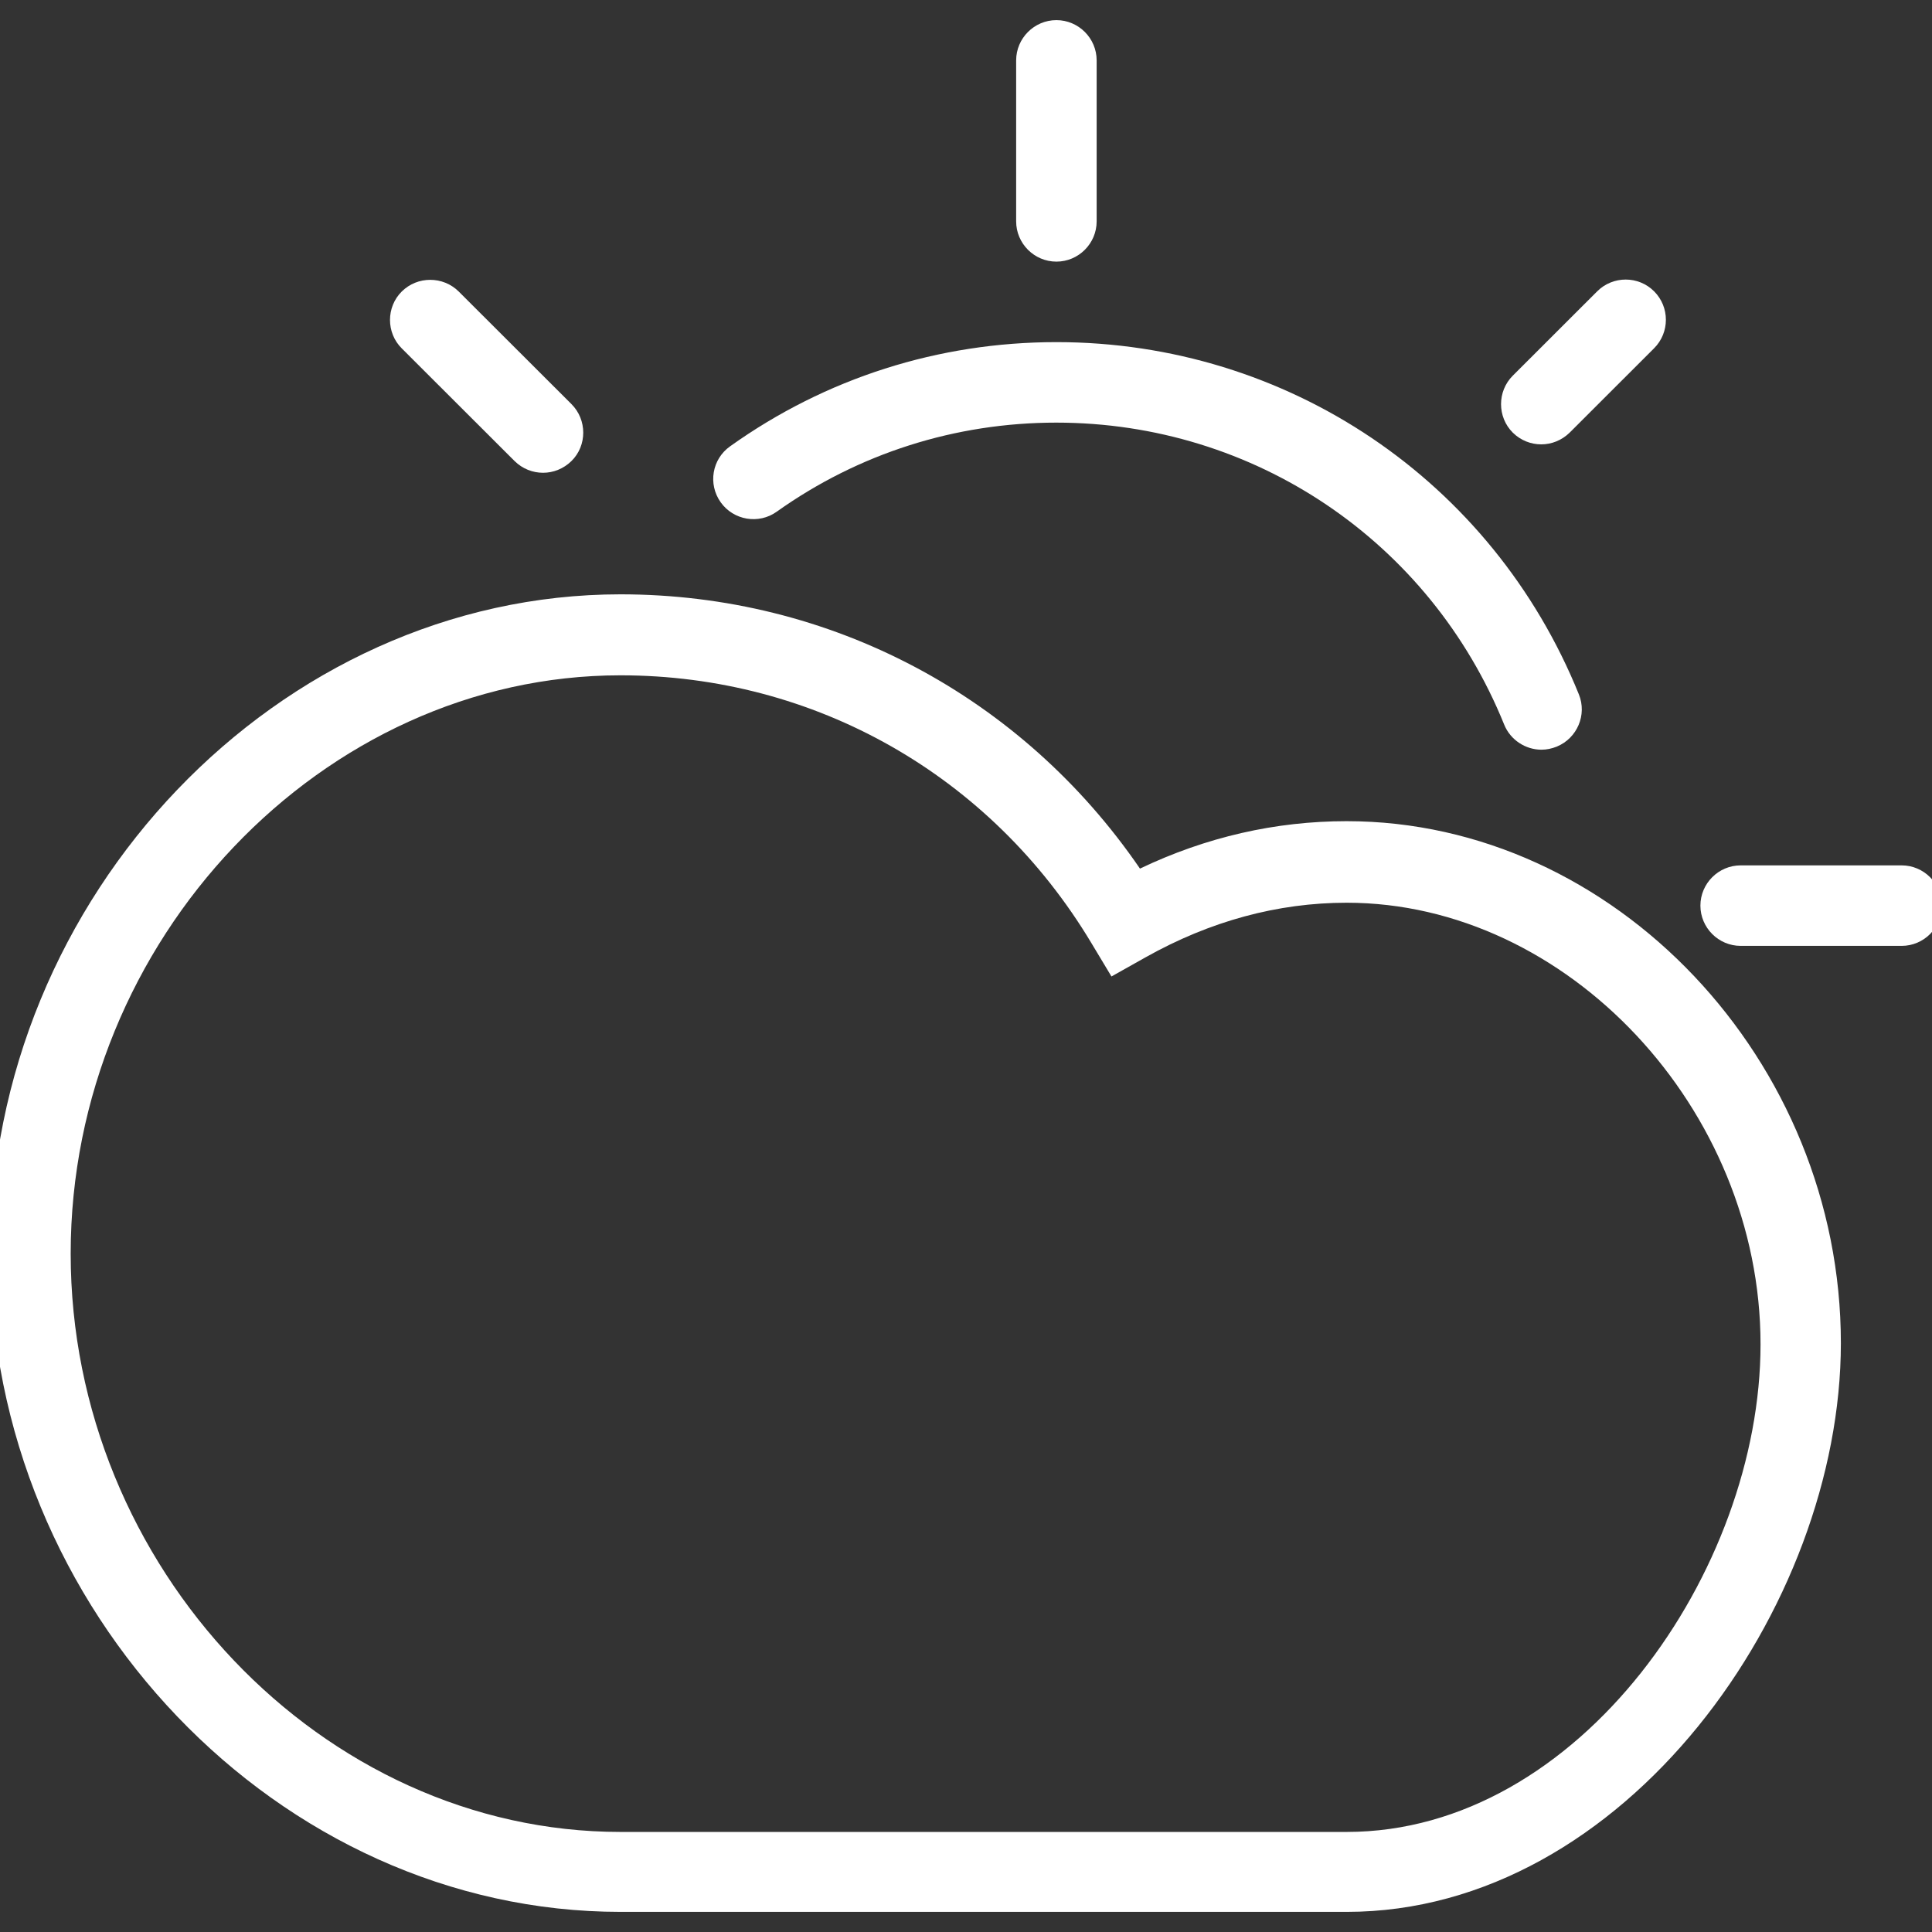
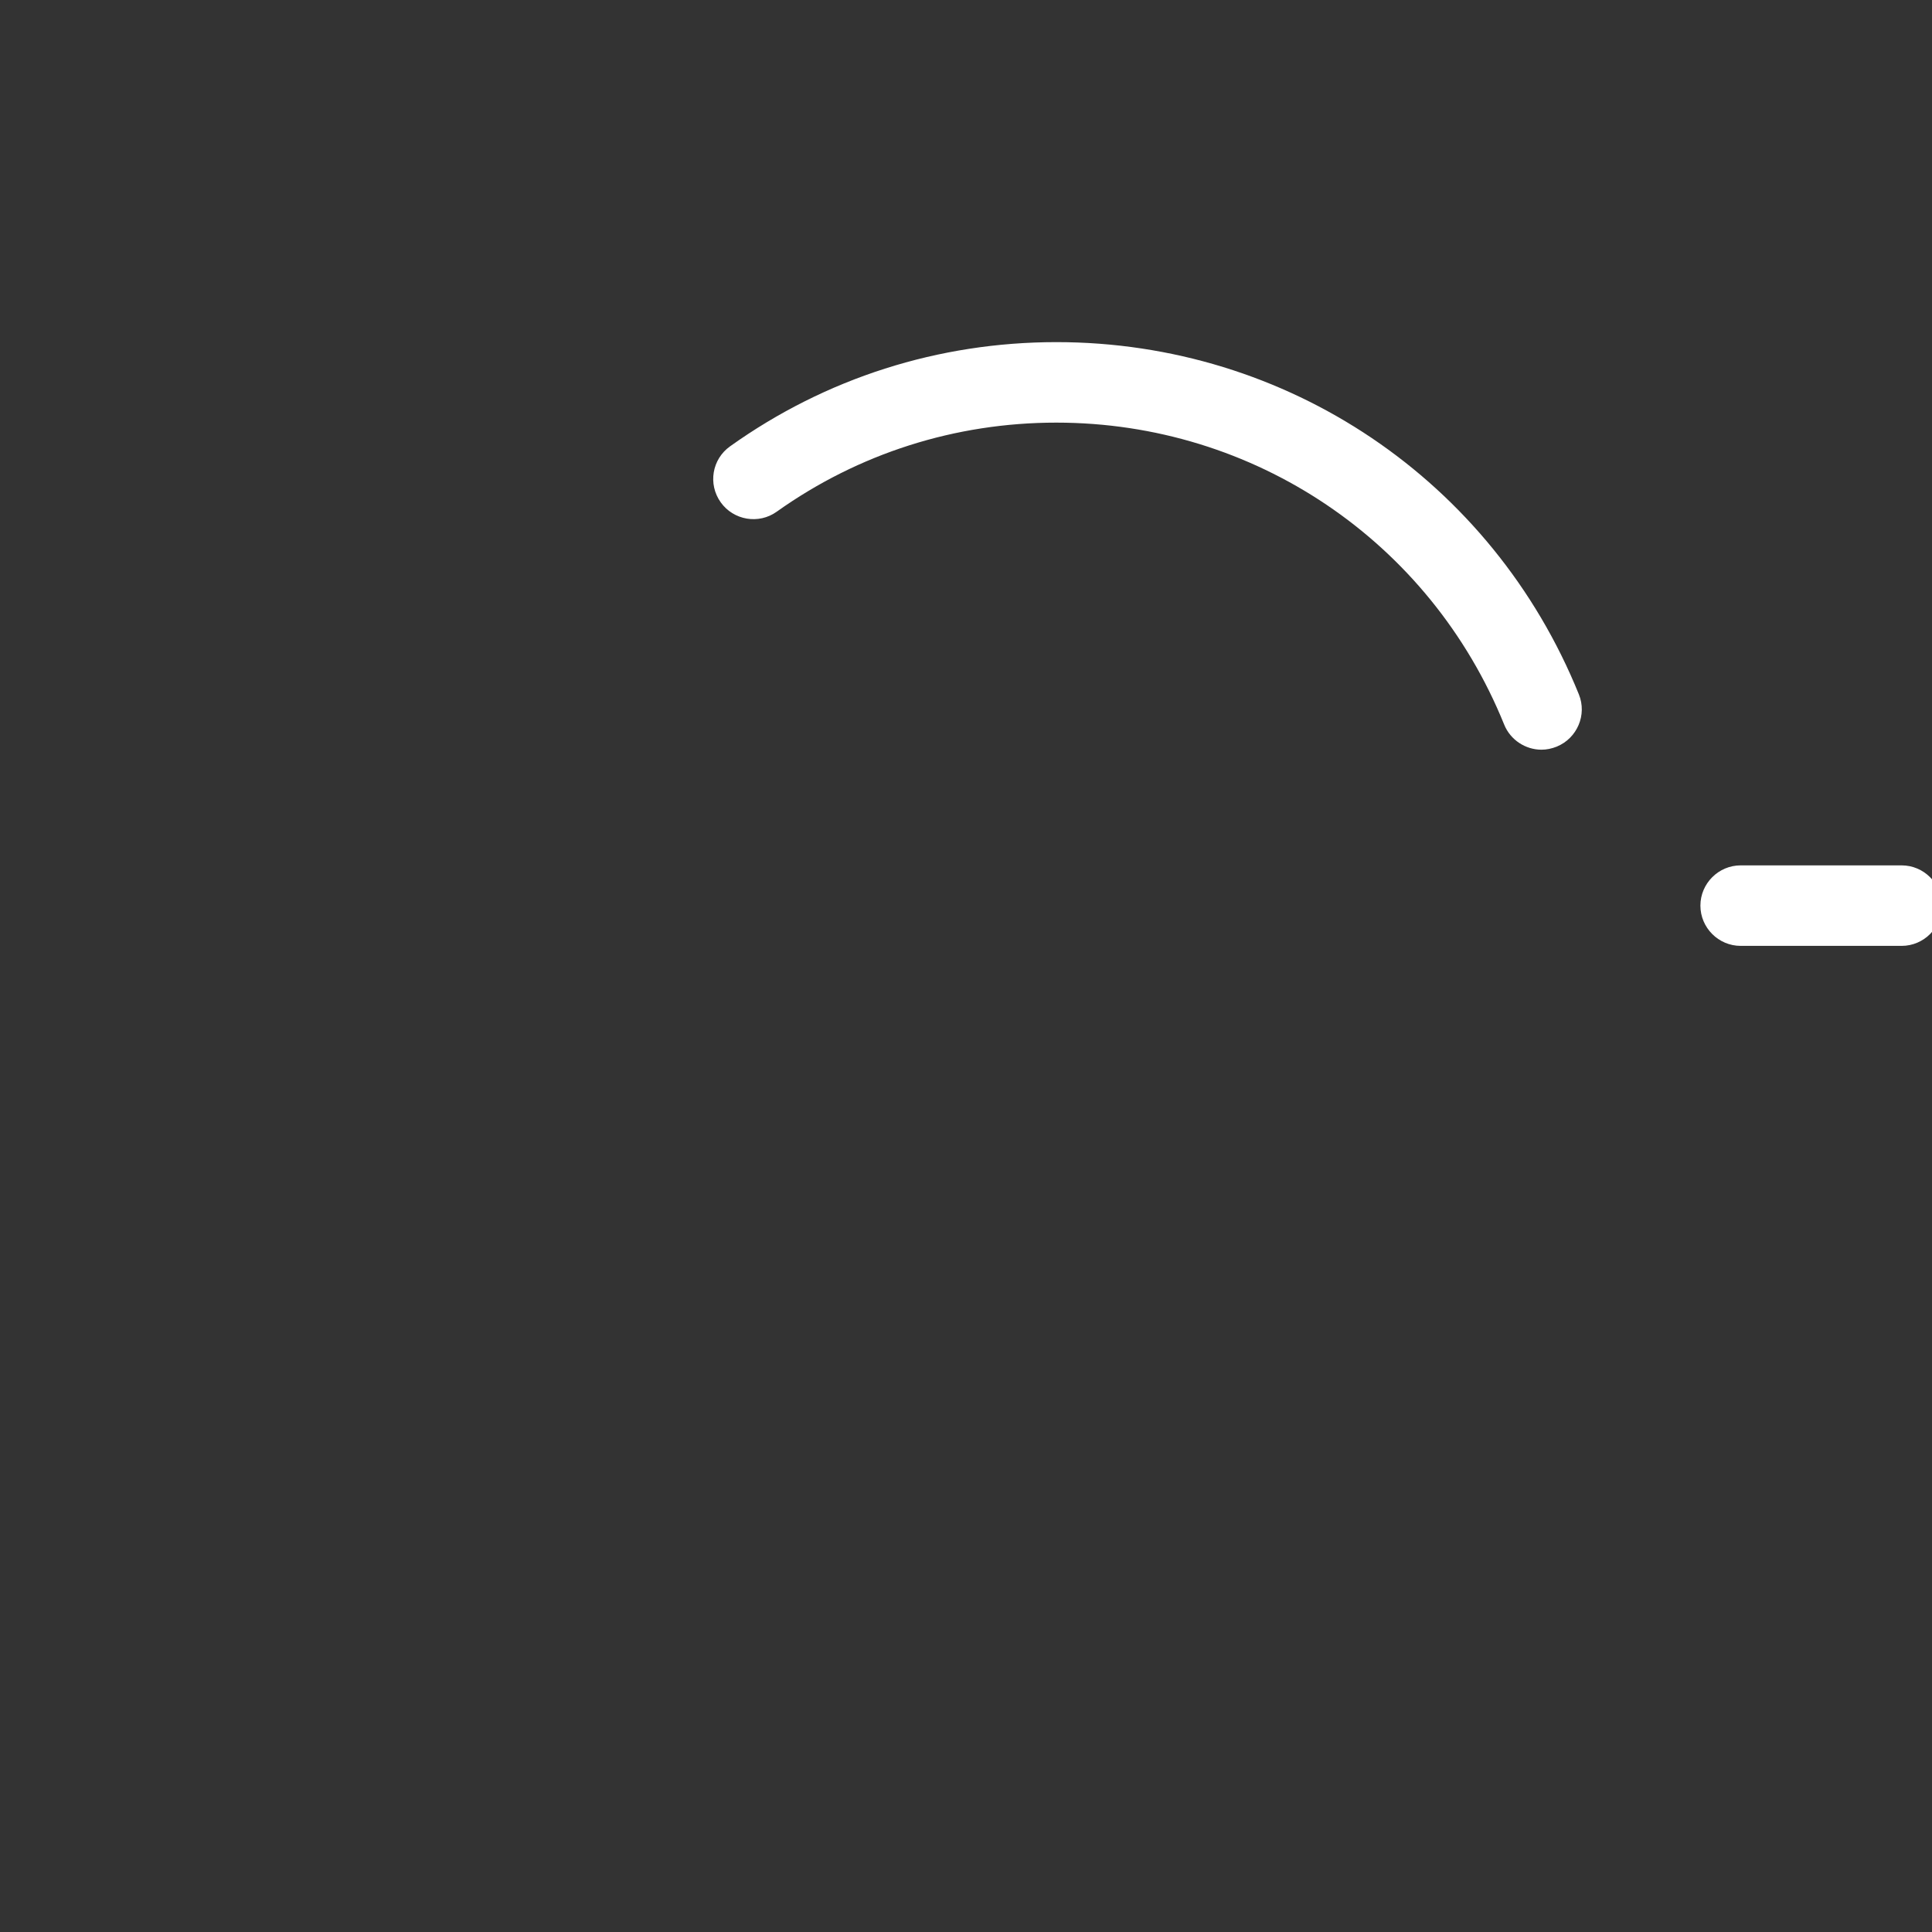
<svg xmlns="http://www.w3.org/2000/svg" version="1.1" id="Layer_1" x="0px" y="0px" width="24px" height="24px" viewBox="0 0 24 24" enable-background="new 0 0 24 24" xml:space="preserve">
  <rect x="0" y="0" width="24" height="24" fill="#333333" stroke="none" />
  <g>
    <path fill="#FFFFFF" d="M19.148,9.313c-0.195,0-0.385-0.119-0.463-0.313c-0.922-2.277-3.105-3.75-5.563-3.75   c-1.255,0-2.457,0.383-3.474,1.107C9.425,6.516,9.113,6.464,8.953,6.24C8.792,6.014,8.845,5.703,9.07,5.544   c1.187-0.847,2.589-1.294,4.053-1.294c2.867,0,5.414,1.717,6.49,4.375c0.104,0.255-0.021,0.546-0.275,0.65   C19.275,9.3,19.213,9.313,19.148,9.313z" />
-     <path fill="#FFFFFF" d="M13.123,3.25c-0.275,0-0.5-0.225-0.5-0.5v-2c0-0.275,0.225-0.5,0.5-0.5s0.5,0.225,0.5,0.5v2   C13.623,3.025,13.398,3.25,13.123,3.25z" />
    <path fill="#FFFFFF" d="M23.623,11.75h-2c-0.275,0-0.5-0.225-0.5-0.5s0.225-0.5,0.5-0.5h2c0.275,0,0.5,0.225,0.5,0.5   S23.898,11.75,23.623,11.75z" />
-     <path fill="#FFFFFF" d="M6.746,5.873c-0.128,0-0.256-0.049-0.354-0.146L4.991,4.328c-0.195-0.193-0.195-0.514,0-0.707   c0.195-0.193,0.512-0.193,0.707,0L7.099,5.02c0.195,0.195,0.195,0.515,0,0.707C7,5.824,6.873,5.873,6.746,5.873z" />
-     <path fill="#FFFFFF" d="M19.146,5.52c-0.129,0-0.256-0.049-0.354-0.146c-0.194-0.194-0.194-0.513,0-0.707l1.049-1.048   c0.195-0.195,0.513-0.195,0.707,0c0.195,0.195,0.195,0.512,0,0.707l-1.049,1.048C19.4,5.471,19.273,5.52,19.146,5.52z" />
-     <path fill="#FFFFFF" d="M16.729,23.75H7.708c-4.244,0-7.83-3.746-7.83-8.182c0-4.438,3.585-8.185,7.83-8.185   c2.609,0,4.987,1.267,6.453,3.407c0.823-0.393,1.687-0.589,2.567-0.589c3.328,0,6.14,2.974,6.14,6.485   C22.867,19.959,20.186,23.75,16.729,23.75z M7.708,8.389c-3.702,0-6.83,3.289-6.83,7.184c0,3.895,3.127,7.184,6.83,7.184h9.021   c2.896,0,5.141-3.254,5.141-6.057c0-2.925-2.402-5.486-5.141-5.486c-0.857,0-1.699,0.229-2.498,0.678l-0.424,0.238l-0.25-0.416   C12.307,9.629,10.12,8.389,7.708,8.389z" />
  </g>
</svg>